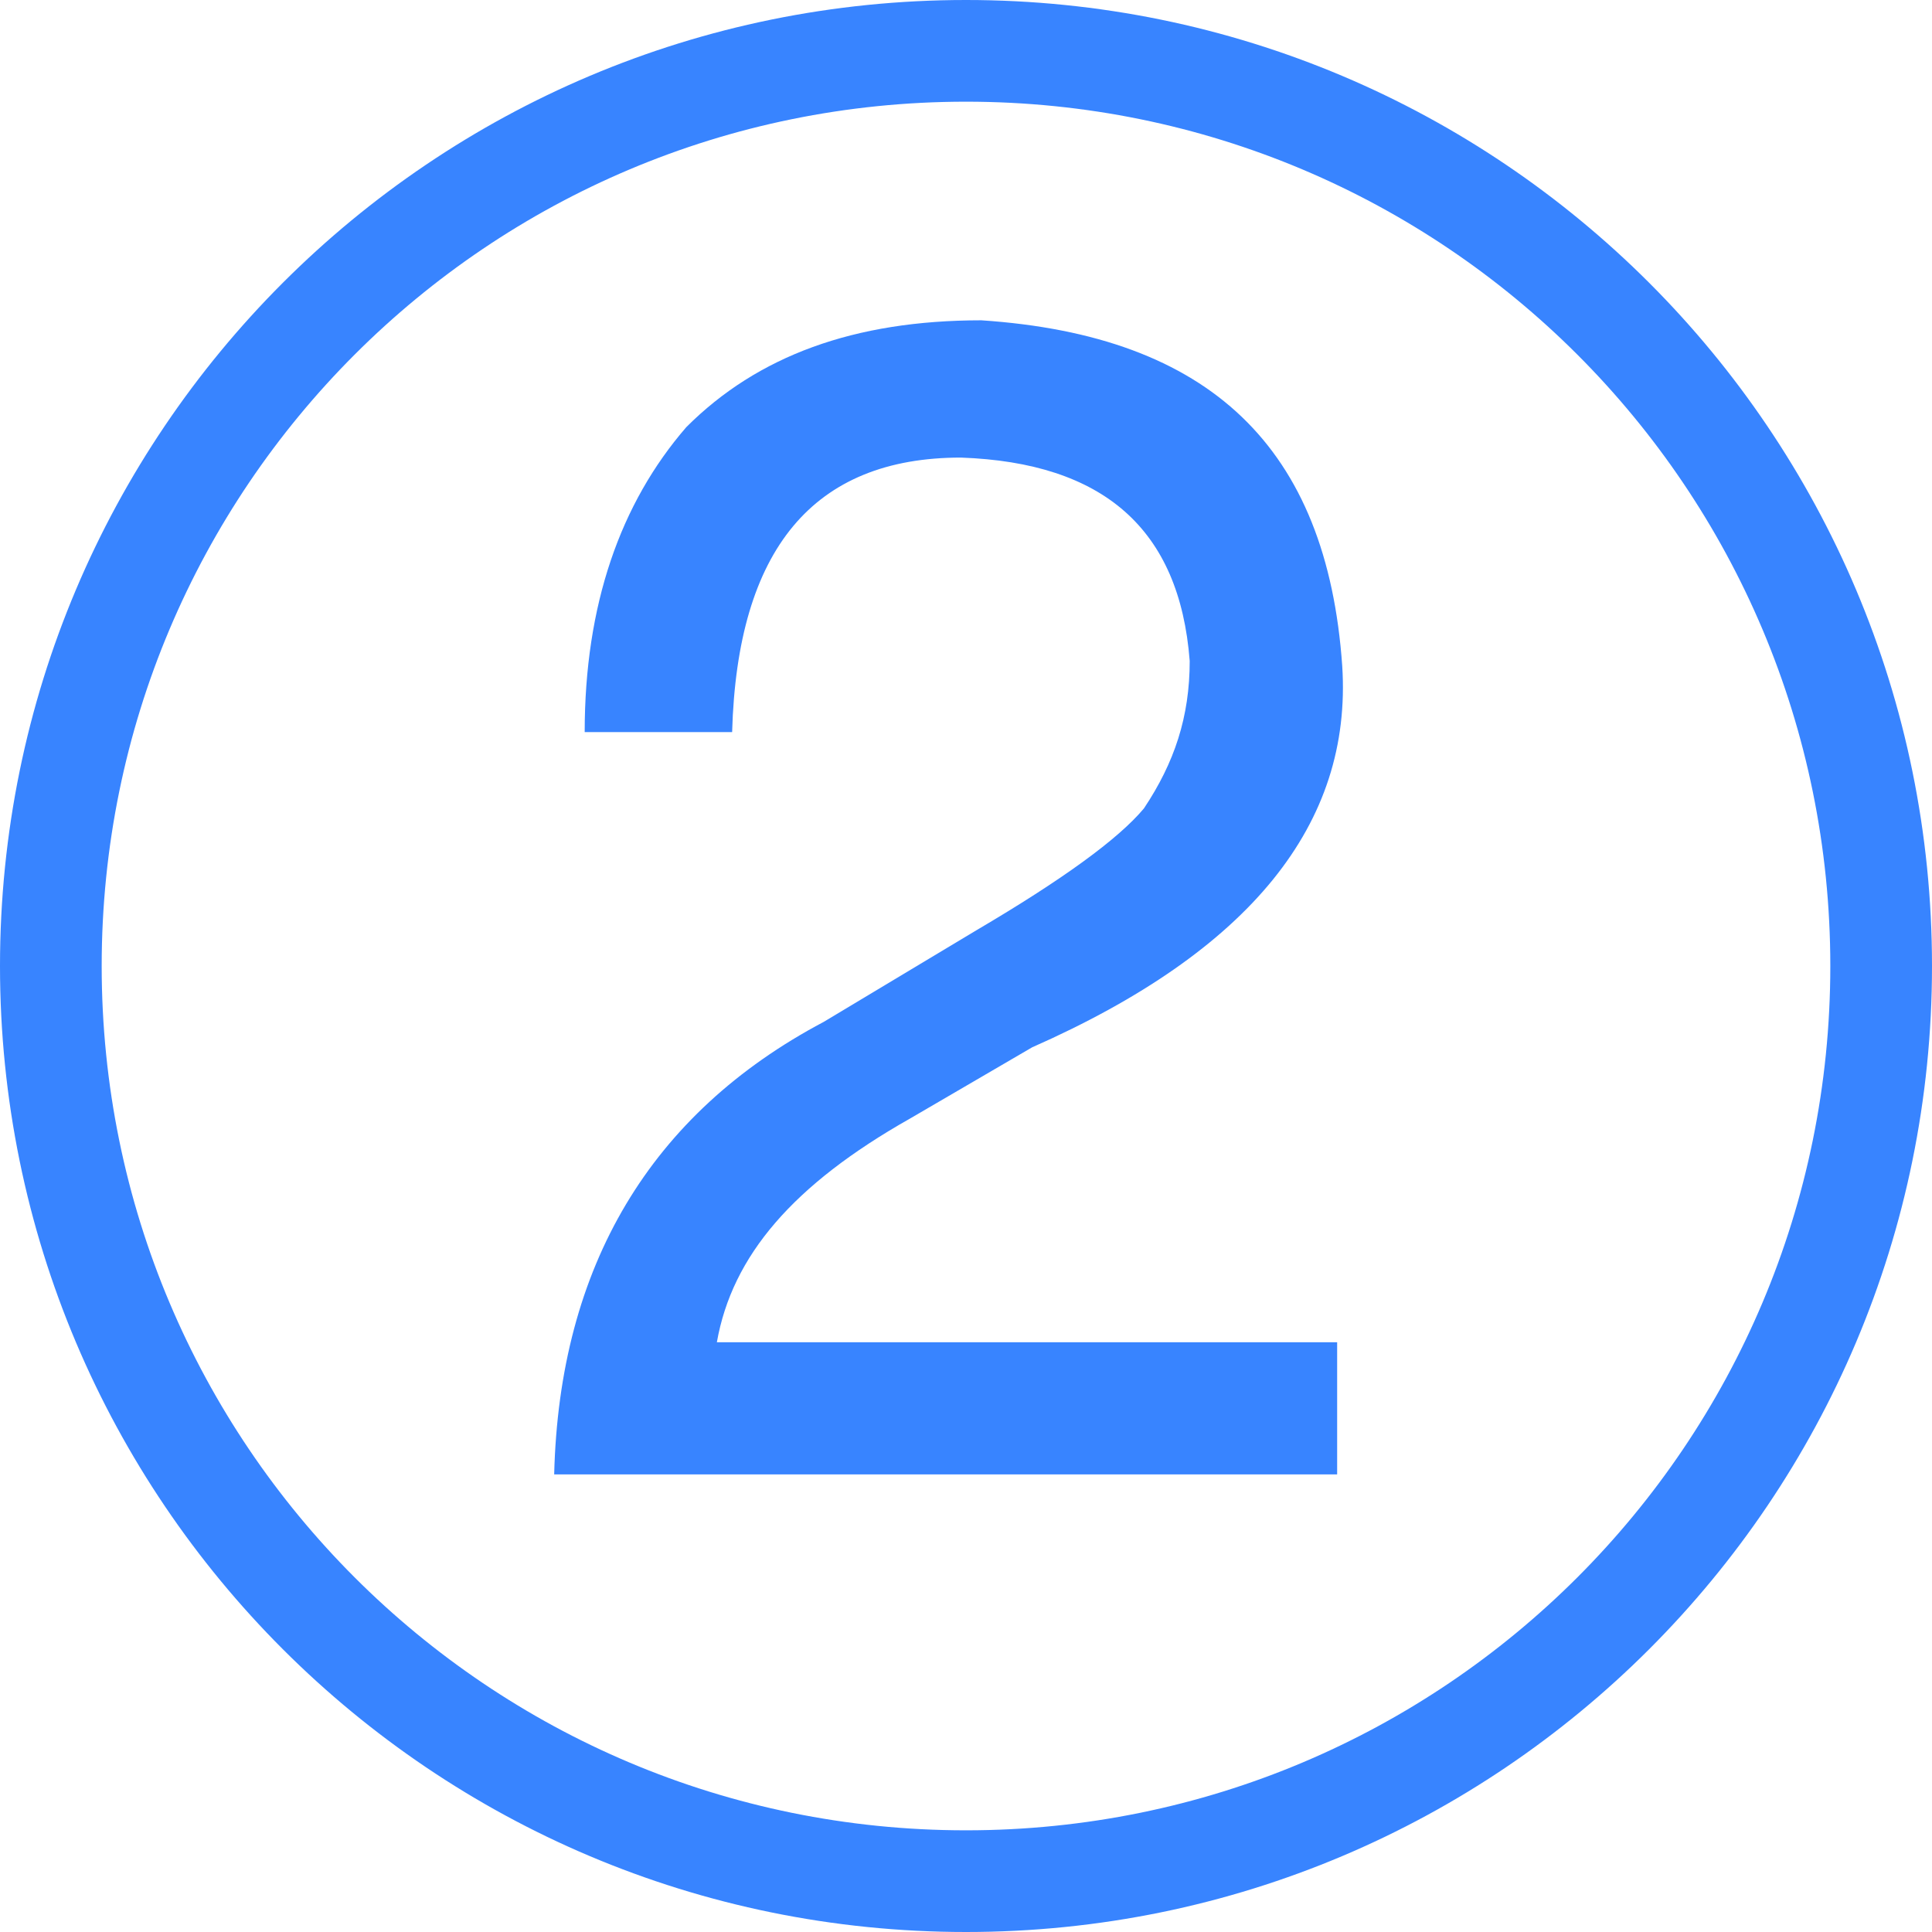
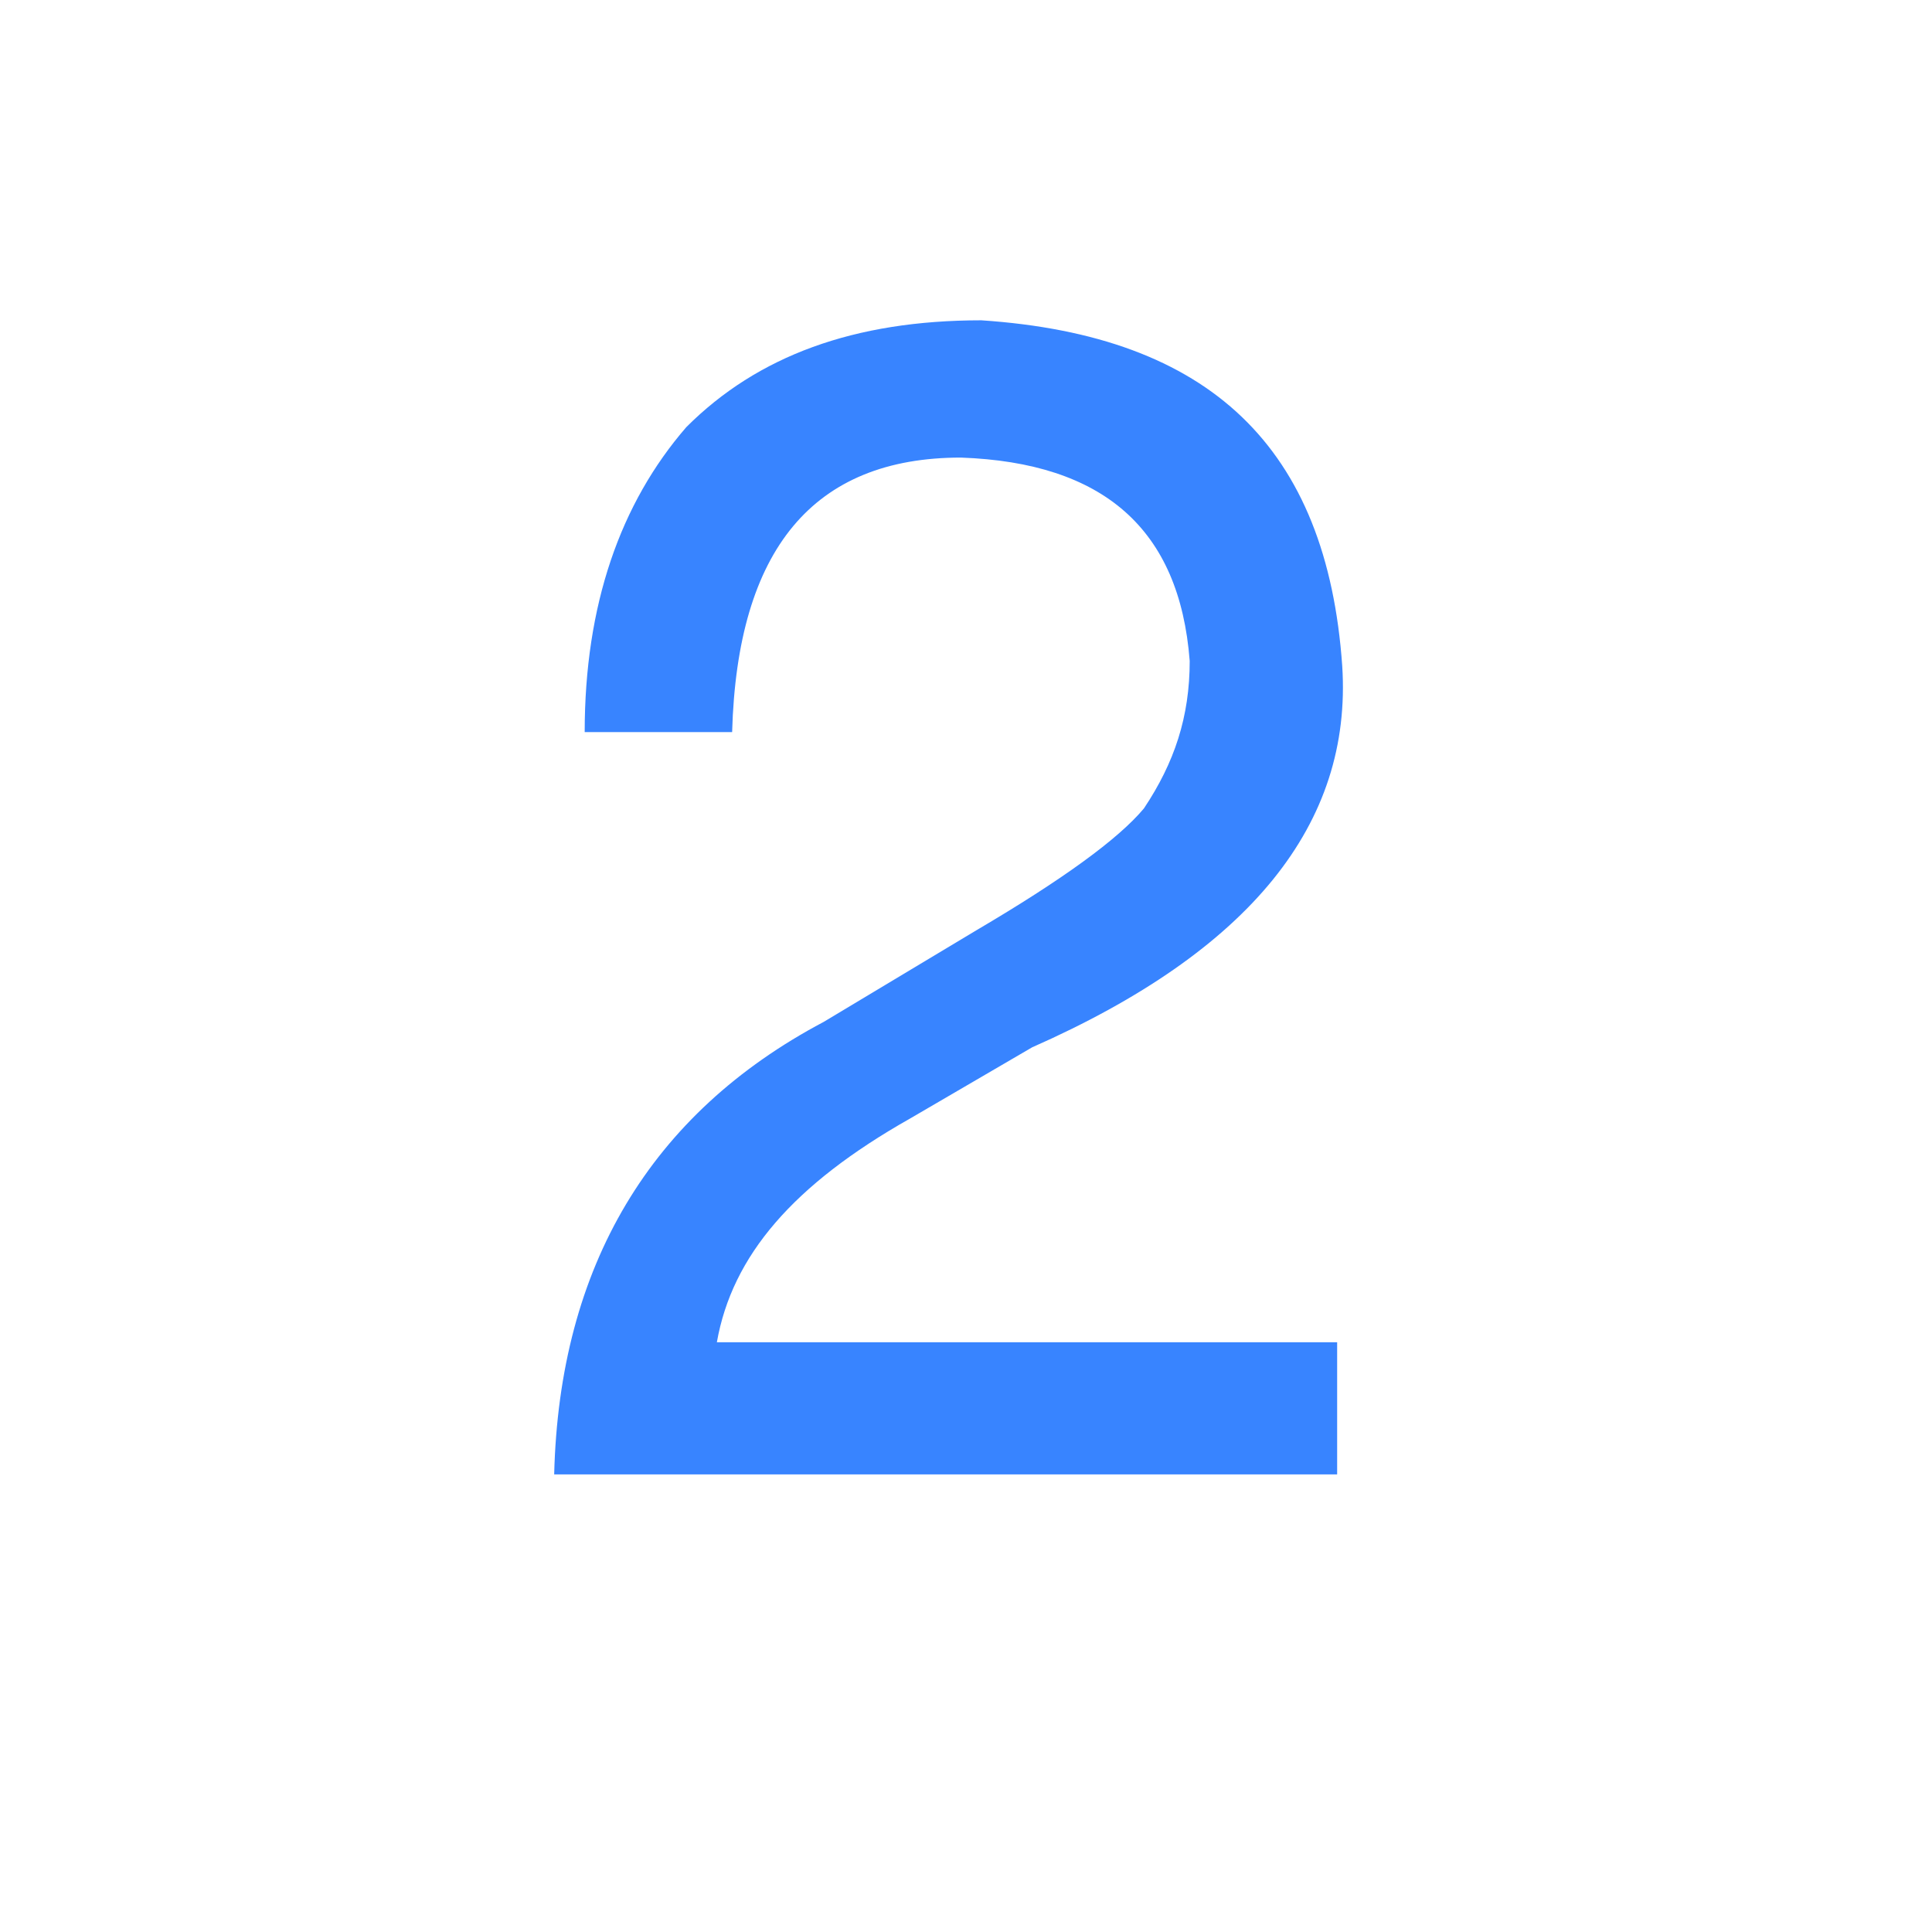
<svg xmlns="http://www.w3.org/2000/svg" class="svg-icon" style="width: 1em; height: 1em;vertical-align: middle;fill: currentColor;overflow: hidden;" viewBox="0 0 1024 1024" version="1.1">
-   <path d="M512 0C229.053 0 0 229.053 0 512s229.053 512 512 512 512-229.053 512-512S794.947 0 512 0z m0 970.105C258.695 970.105 53.895 765.305 53.895 512S258.695 53.895 512 53.895s458.105 204.8 458.105 458.105-204.8 458.105-458.105 458.105z" fill="#3884ff" />
  <path d="M482.358 592.842l64.674-37.726c115.874-51.2 169.768-118.568 164.379-202.105-8.084-115.874-70.063-175.158-191.326-183.242-67.368 0-118.568 18.863-156.295 56.589-35.032 40.421-53.895 94.316-53.895 161.684h78.147C390.737 291.032 431.158 242.526 509.305 242.526c75.453 2.695 115.874 37.726 121.263 107.789 0 29.642-8.084 53.895-24.253 78.147-13.474 16.168-43.116 37.726-88.926 64.674l-80.842 48.505c-91.621 48.505-140.126 129.347-142.821 239.832h414.989v-70.063H379.958c8.084-45.811 40.421-83.537 102.4-118.568z" fill="#3884ff" />
</svg>